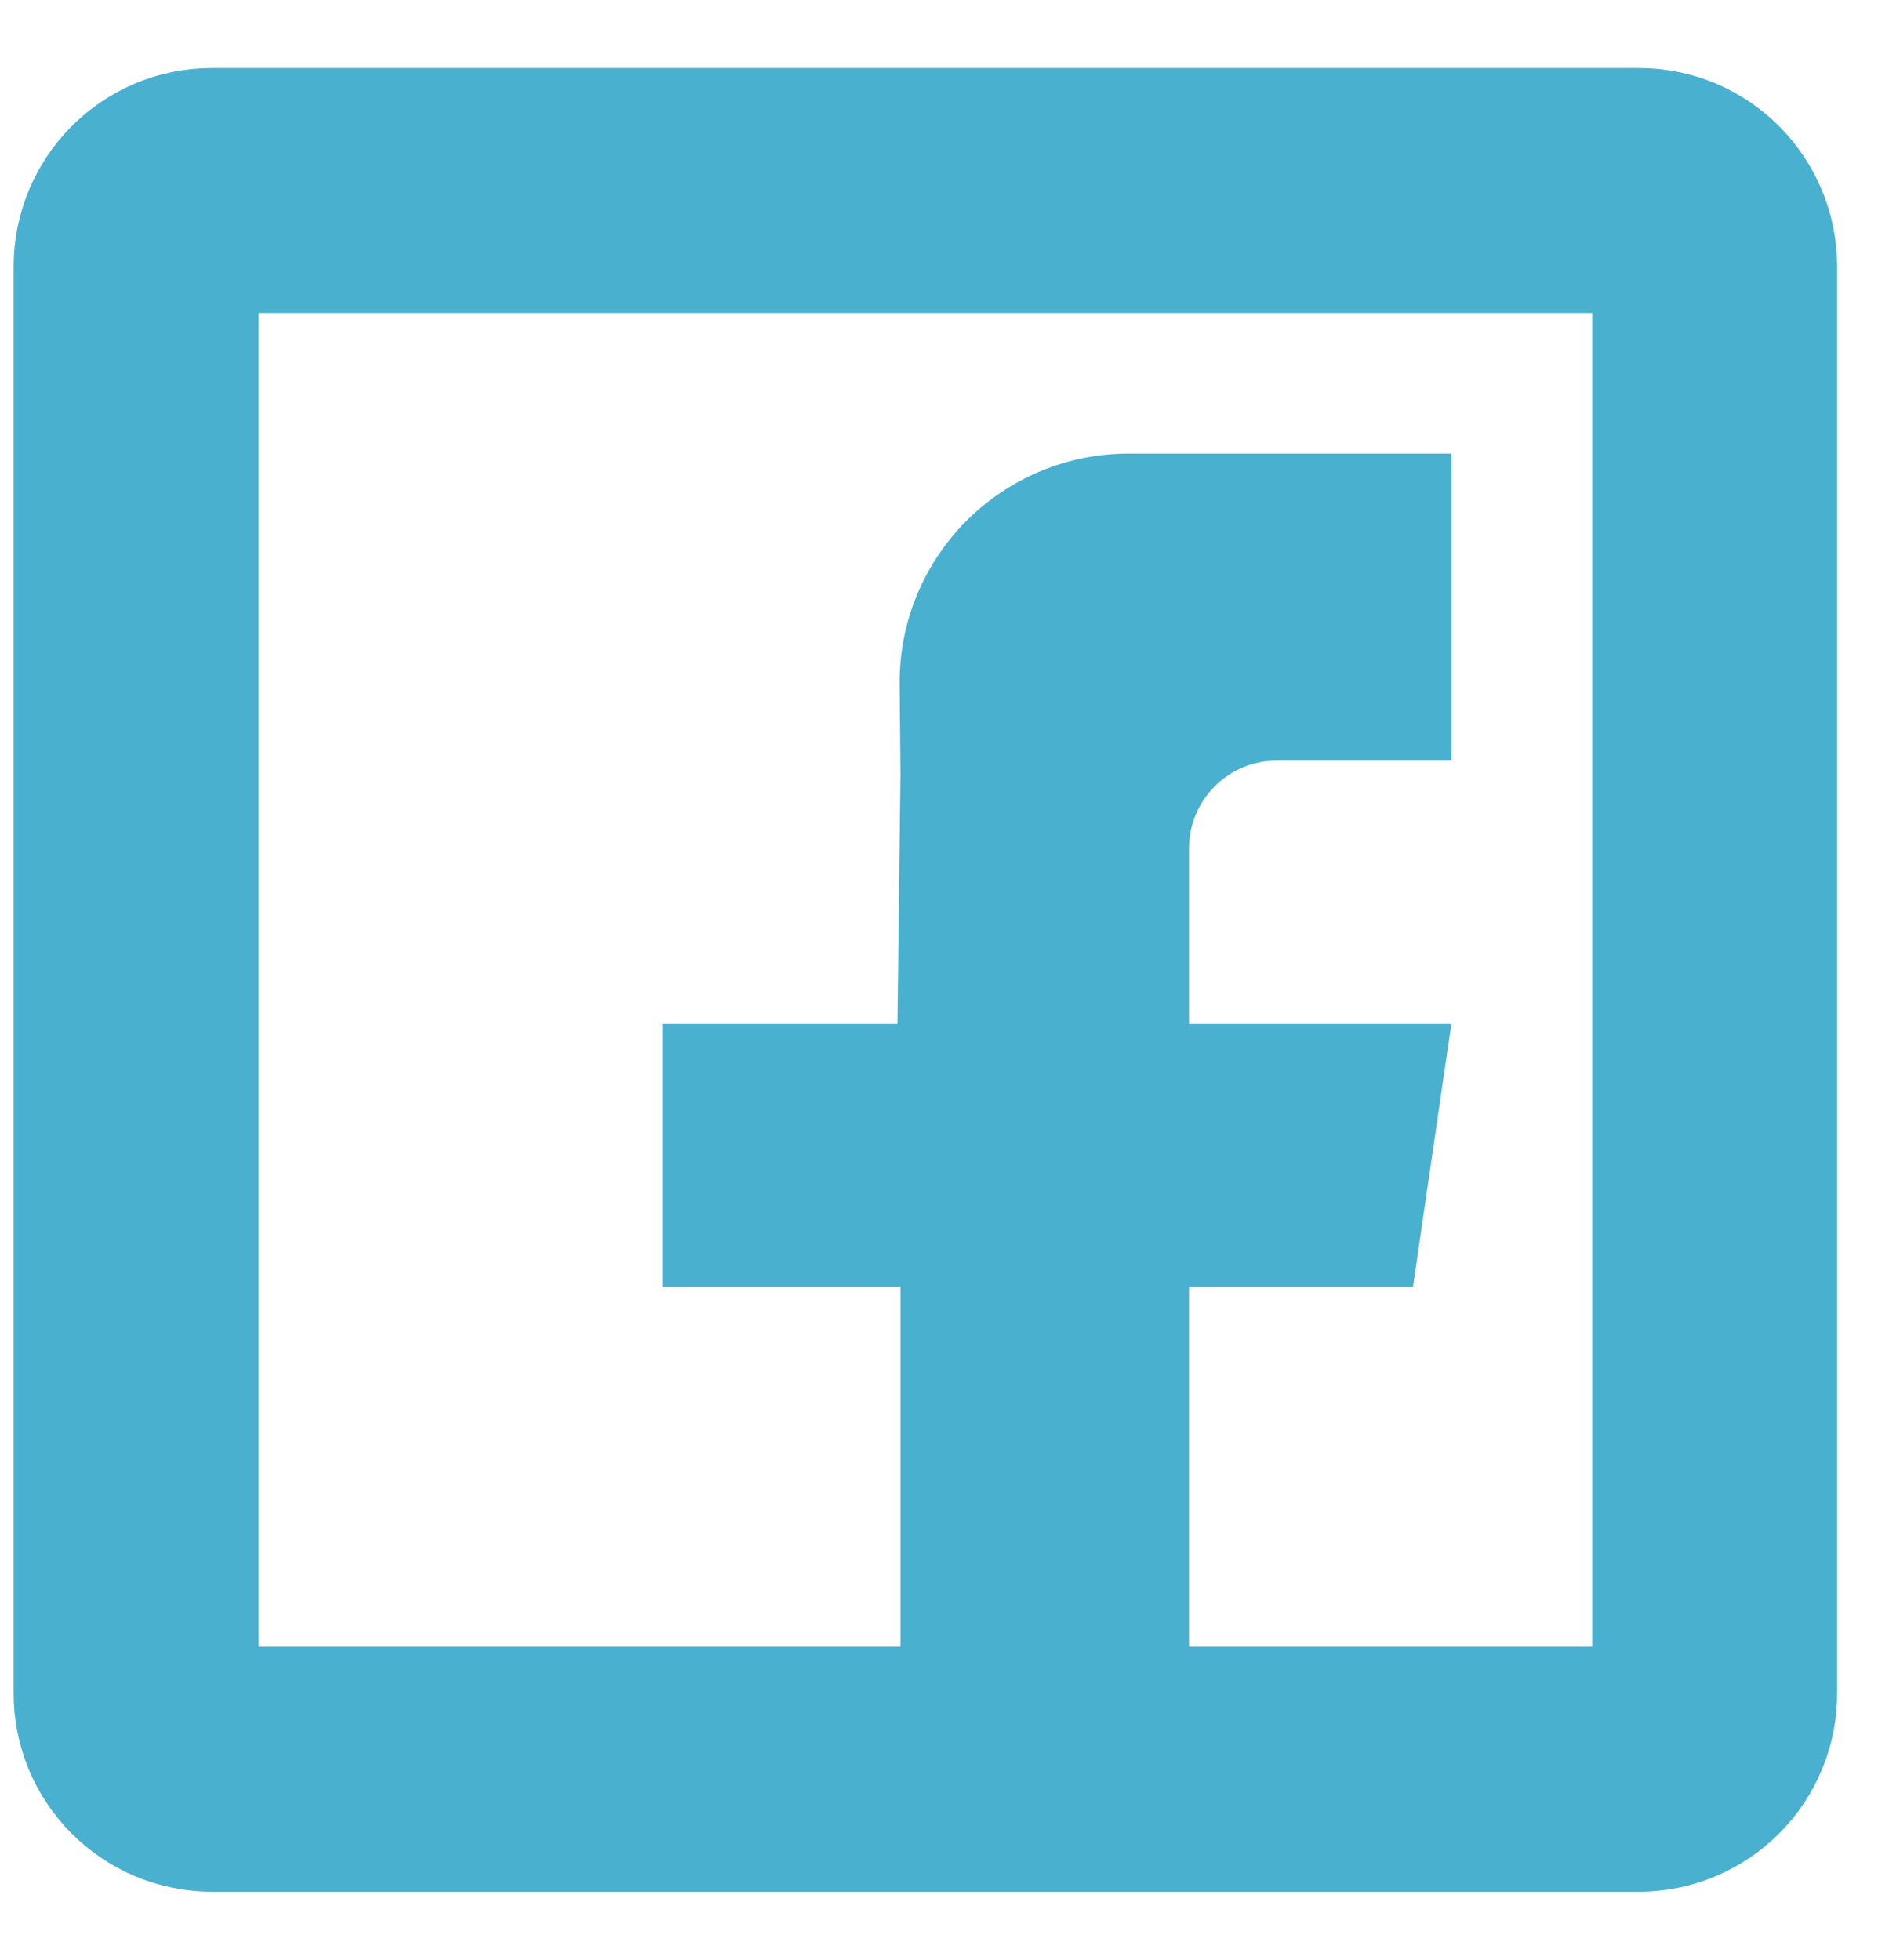
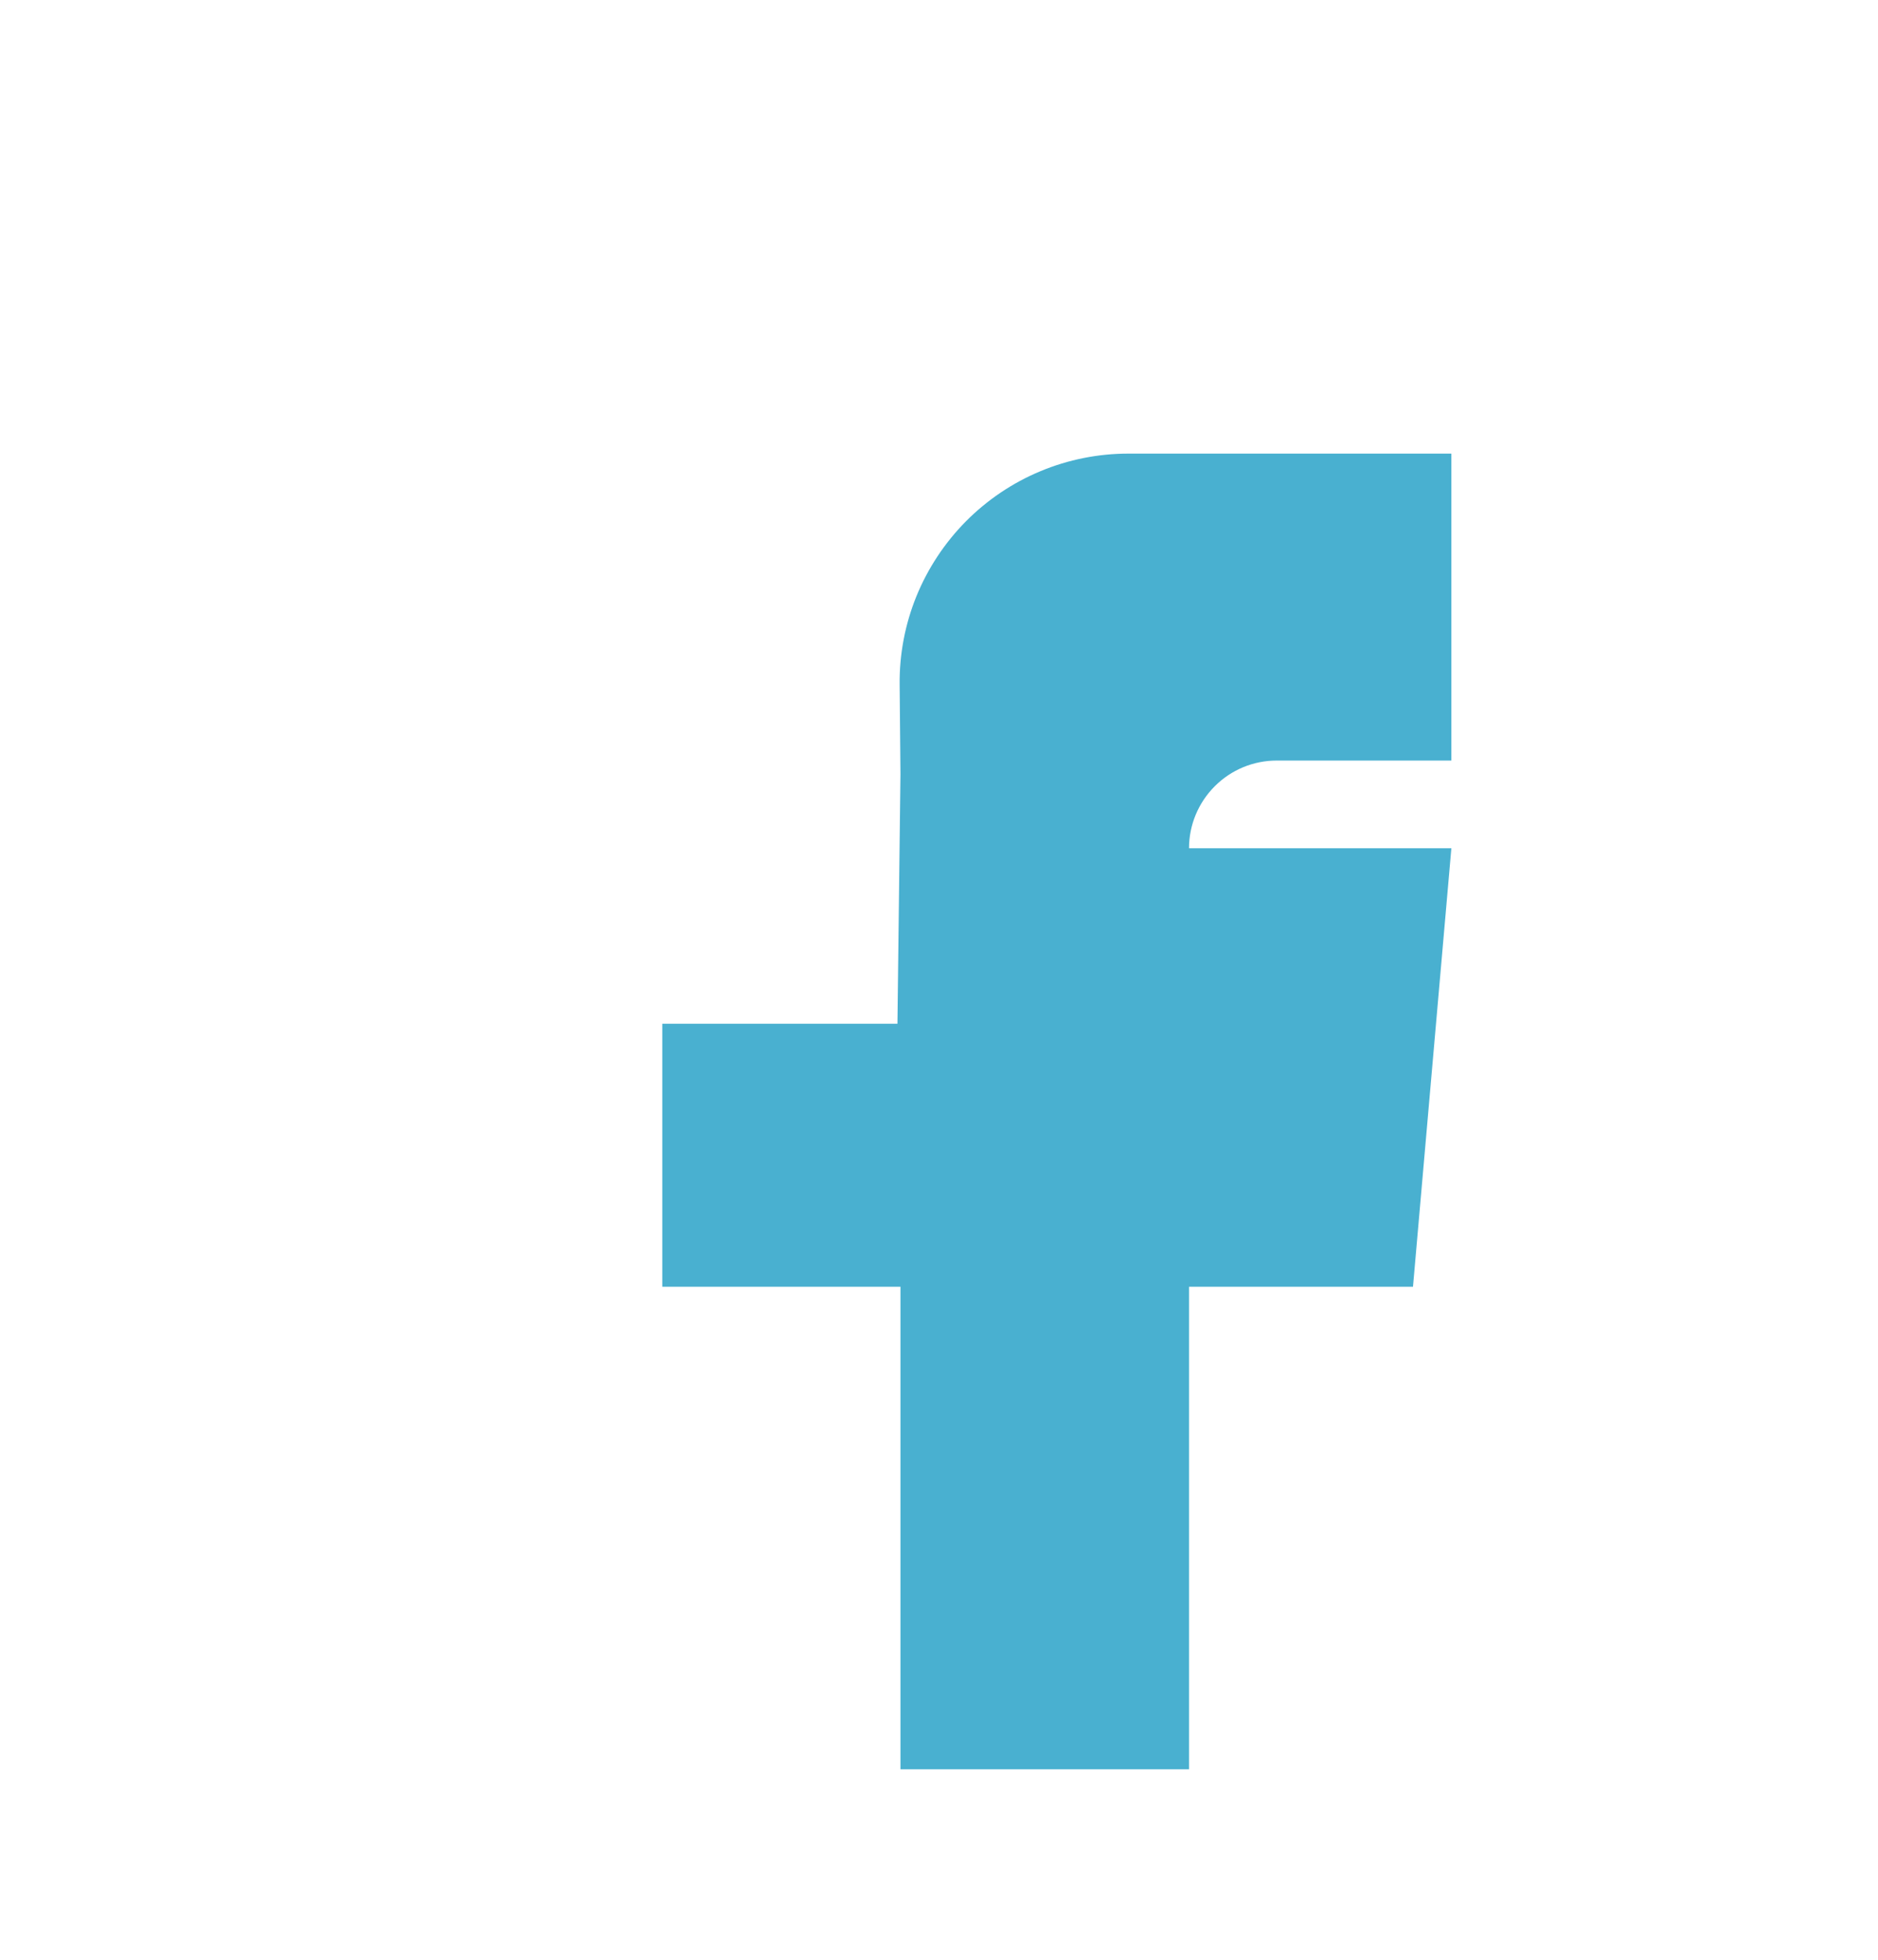
<svg xmlns="http://www.w3.org/2000/svg" width="23" height="24" viewBox="0 0 23 24" fill="none">
-   <path d="M2.594 21.667C2.472 21.666 2.351 21.642 2.238 21.595C2.126 21.548 2.023 21.479 1.937 21.392C1.851 21.306 1.783 21.203 1.736 21.09C1.69 20.977 1.666 20.856 1.667 20.734V3.266C1.667 2.751 2.082 2.333 2.594 2.333H20.073C20.585 2.333 21 2.751 21 3.266V20.734C21 20.856 20.977 20.977 20.93 21.09C20.884 21.203 20.816 21.306 20.729 21.392C20.643 21.479 20.541 21.548 20.428 21.595C20.315 21.642 20.195 21.666 20.072 21.667H2.594H2.594Z" stroke="#49B0D0" stroke-width="3" stroke-linecap="round" stroke-linejoin="round" />
-   <path fill-rule="evenodd" clip-rule="evenodd" d="M17.775 9.314H15.636C15.351 9.314 15.078 9.427 14.877 9.629C14.676 9.83 14.562 10.103 14.562 10.388V12.537H17.775L17.305 15.758H14.562V21.667H11.028V15.758H8.111V12.537H10.991L11.028 9.479L11.018 8.384C11.014 8.013 11.084 7.646 11.223 7.303C11.363 6.96 11.569 6.648 11.829 6.385C12.09 6.122 12.4 5.913 12.741 5.771C13.083 5.628 13.45 5.555 13.82 5.555H17.775V9.314Z" fill="#49B0D0" />
+   <path fill-rule="evenodd" clip-rule="evenodd" d="M17.775 9.314H15.636C15.351 9.314 15.078 9.427 14.877 9.629C14.676 9.83 14.562 10.103 14.562 10.388H17.775L17.305 15.758H14.562V21.667H11.028V15.758H8.111V12.537H10.991L11.028 9.479L11.018 8.384C11.014 8.013 11.084 7.646 11.223 7.303C11.363 6.96 11.569 6.648 11.829 6.385C12.09 6.122 12.4 5.913 12.741 5.771C13.083 5.628 13.45 5.555 13.82 5.555H17.775V9.314Z" fill="#49B0D0" />
</svg>